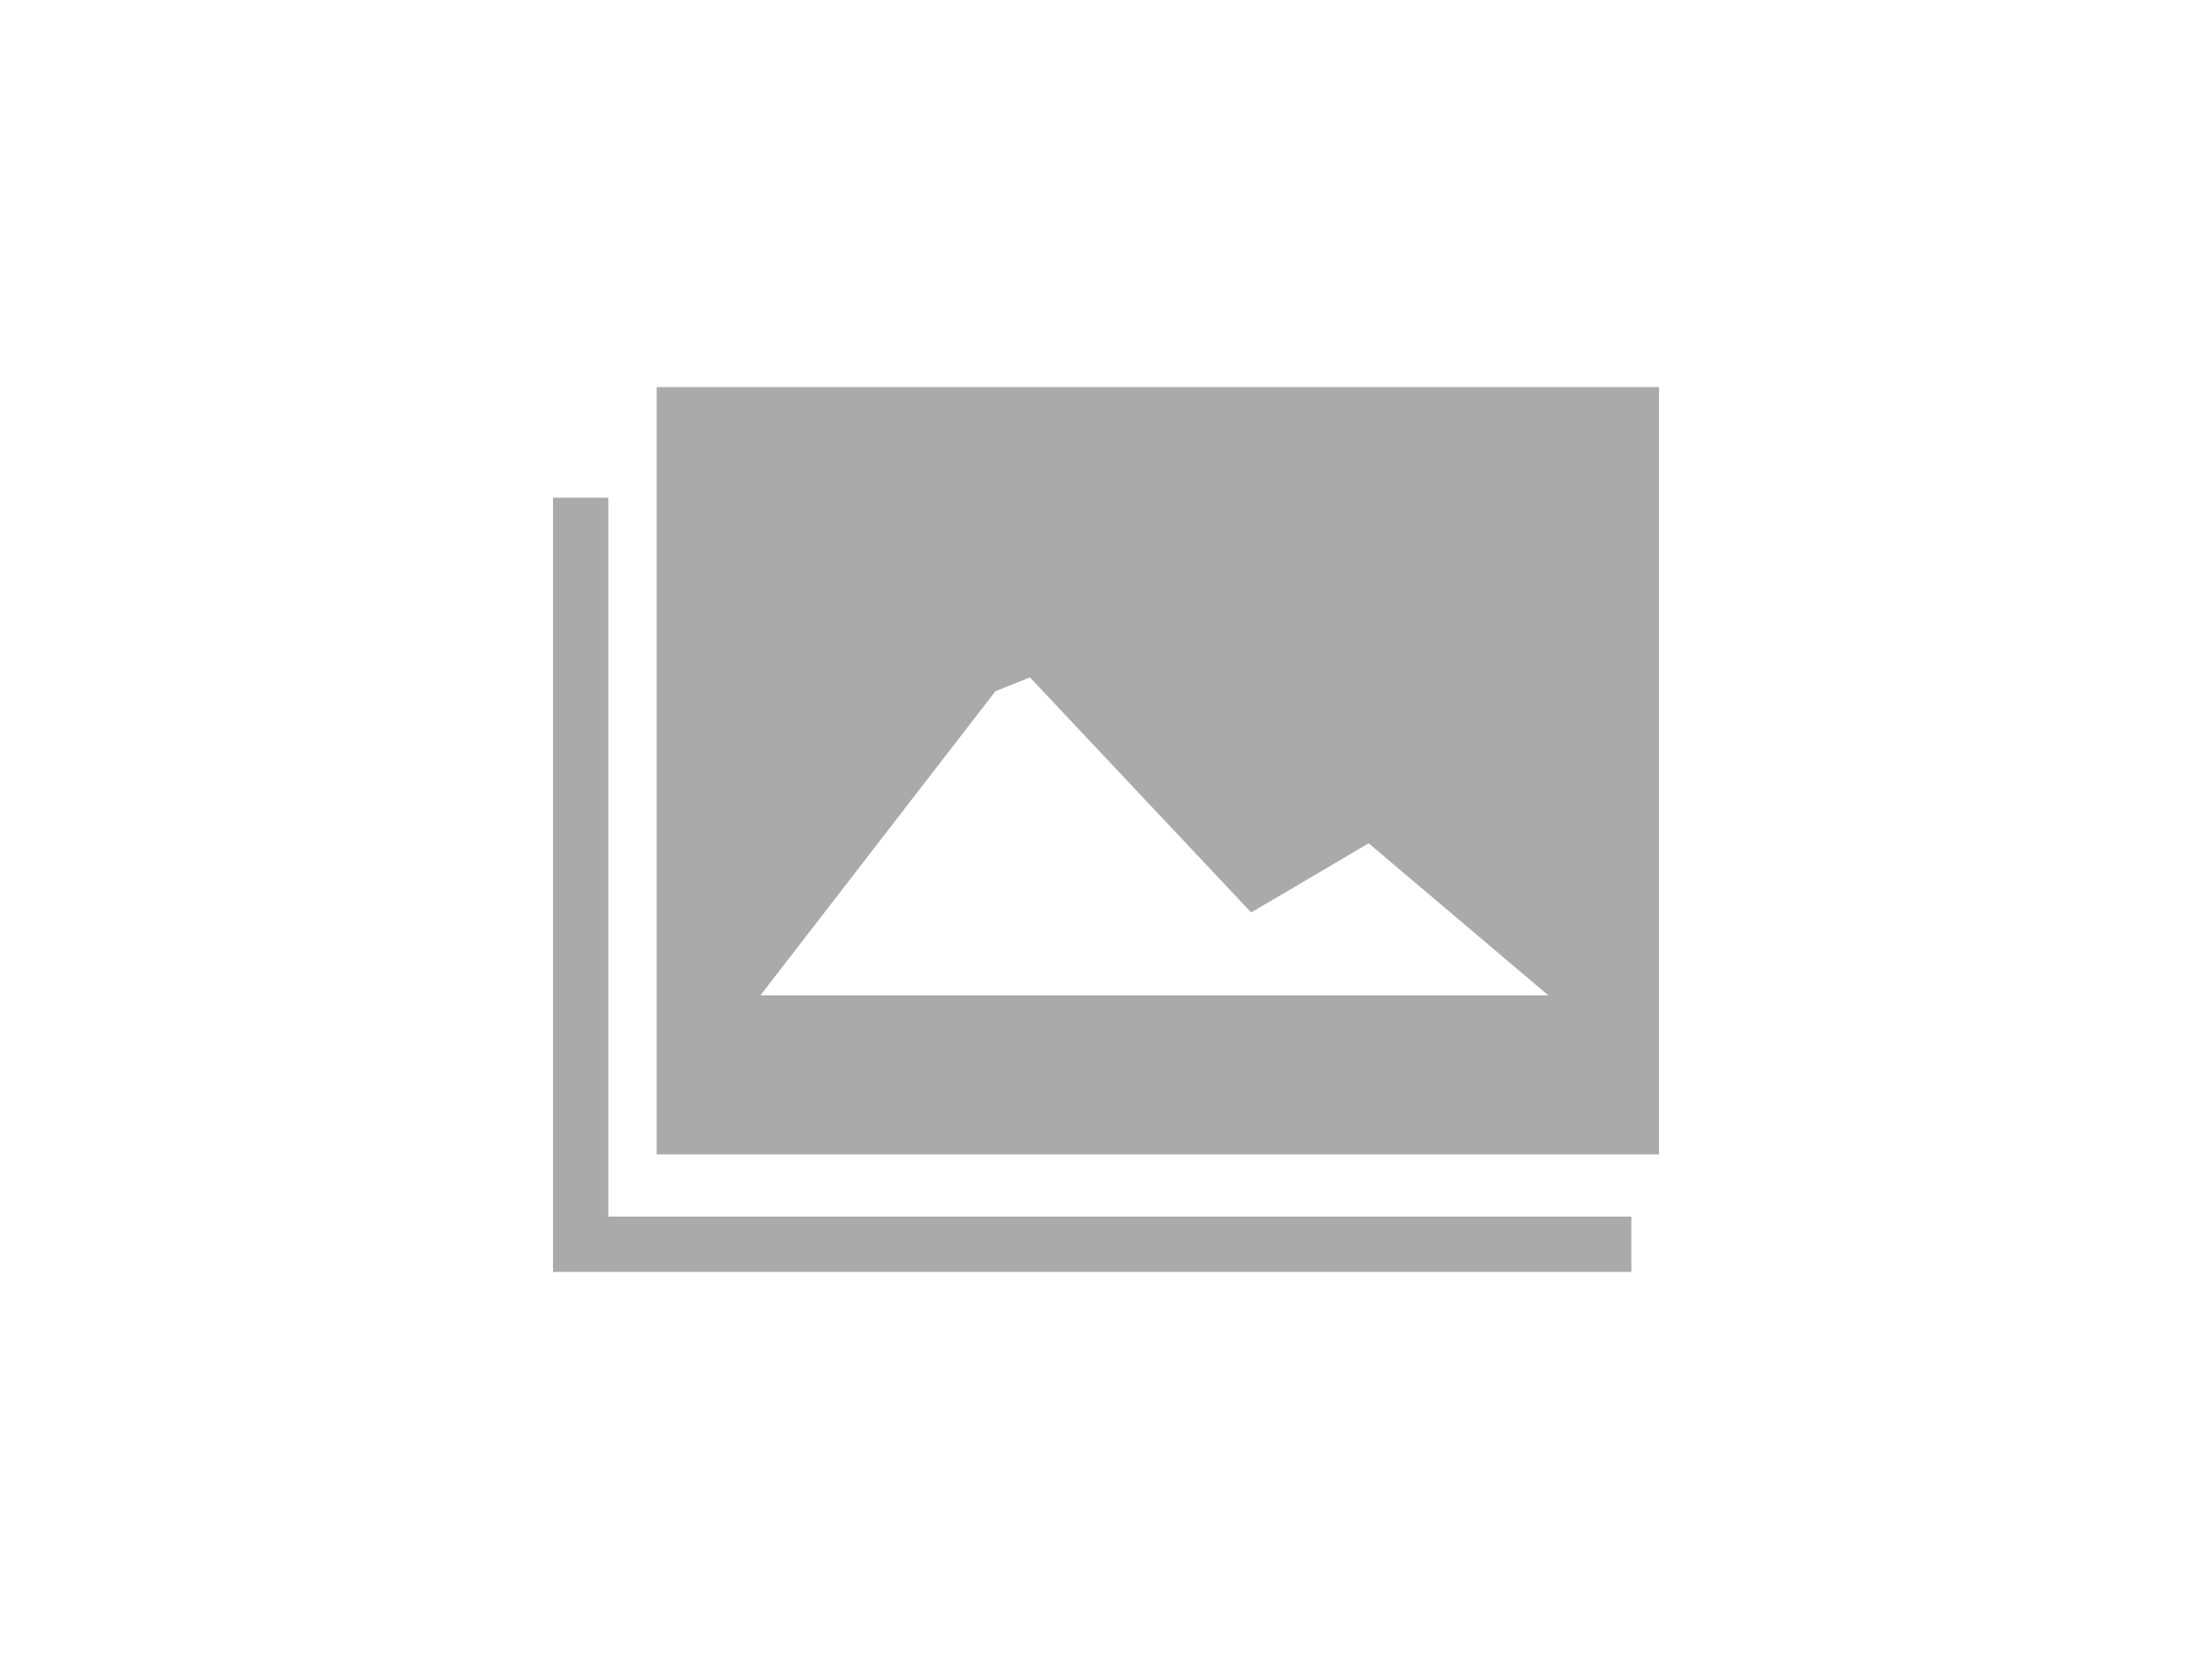
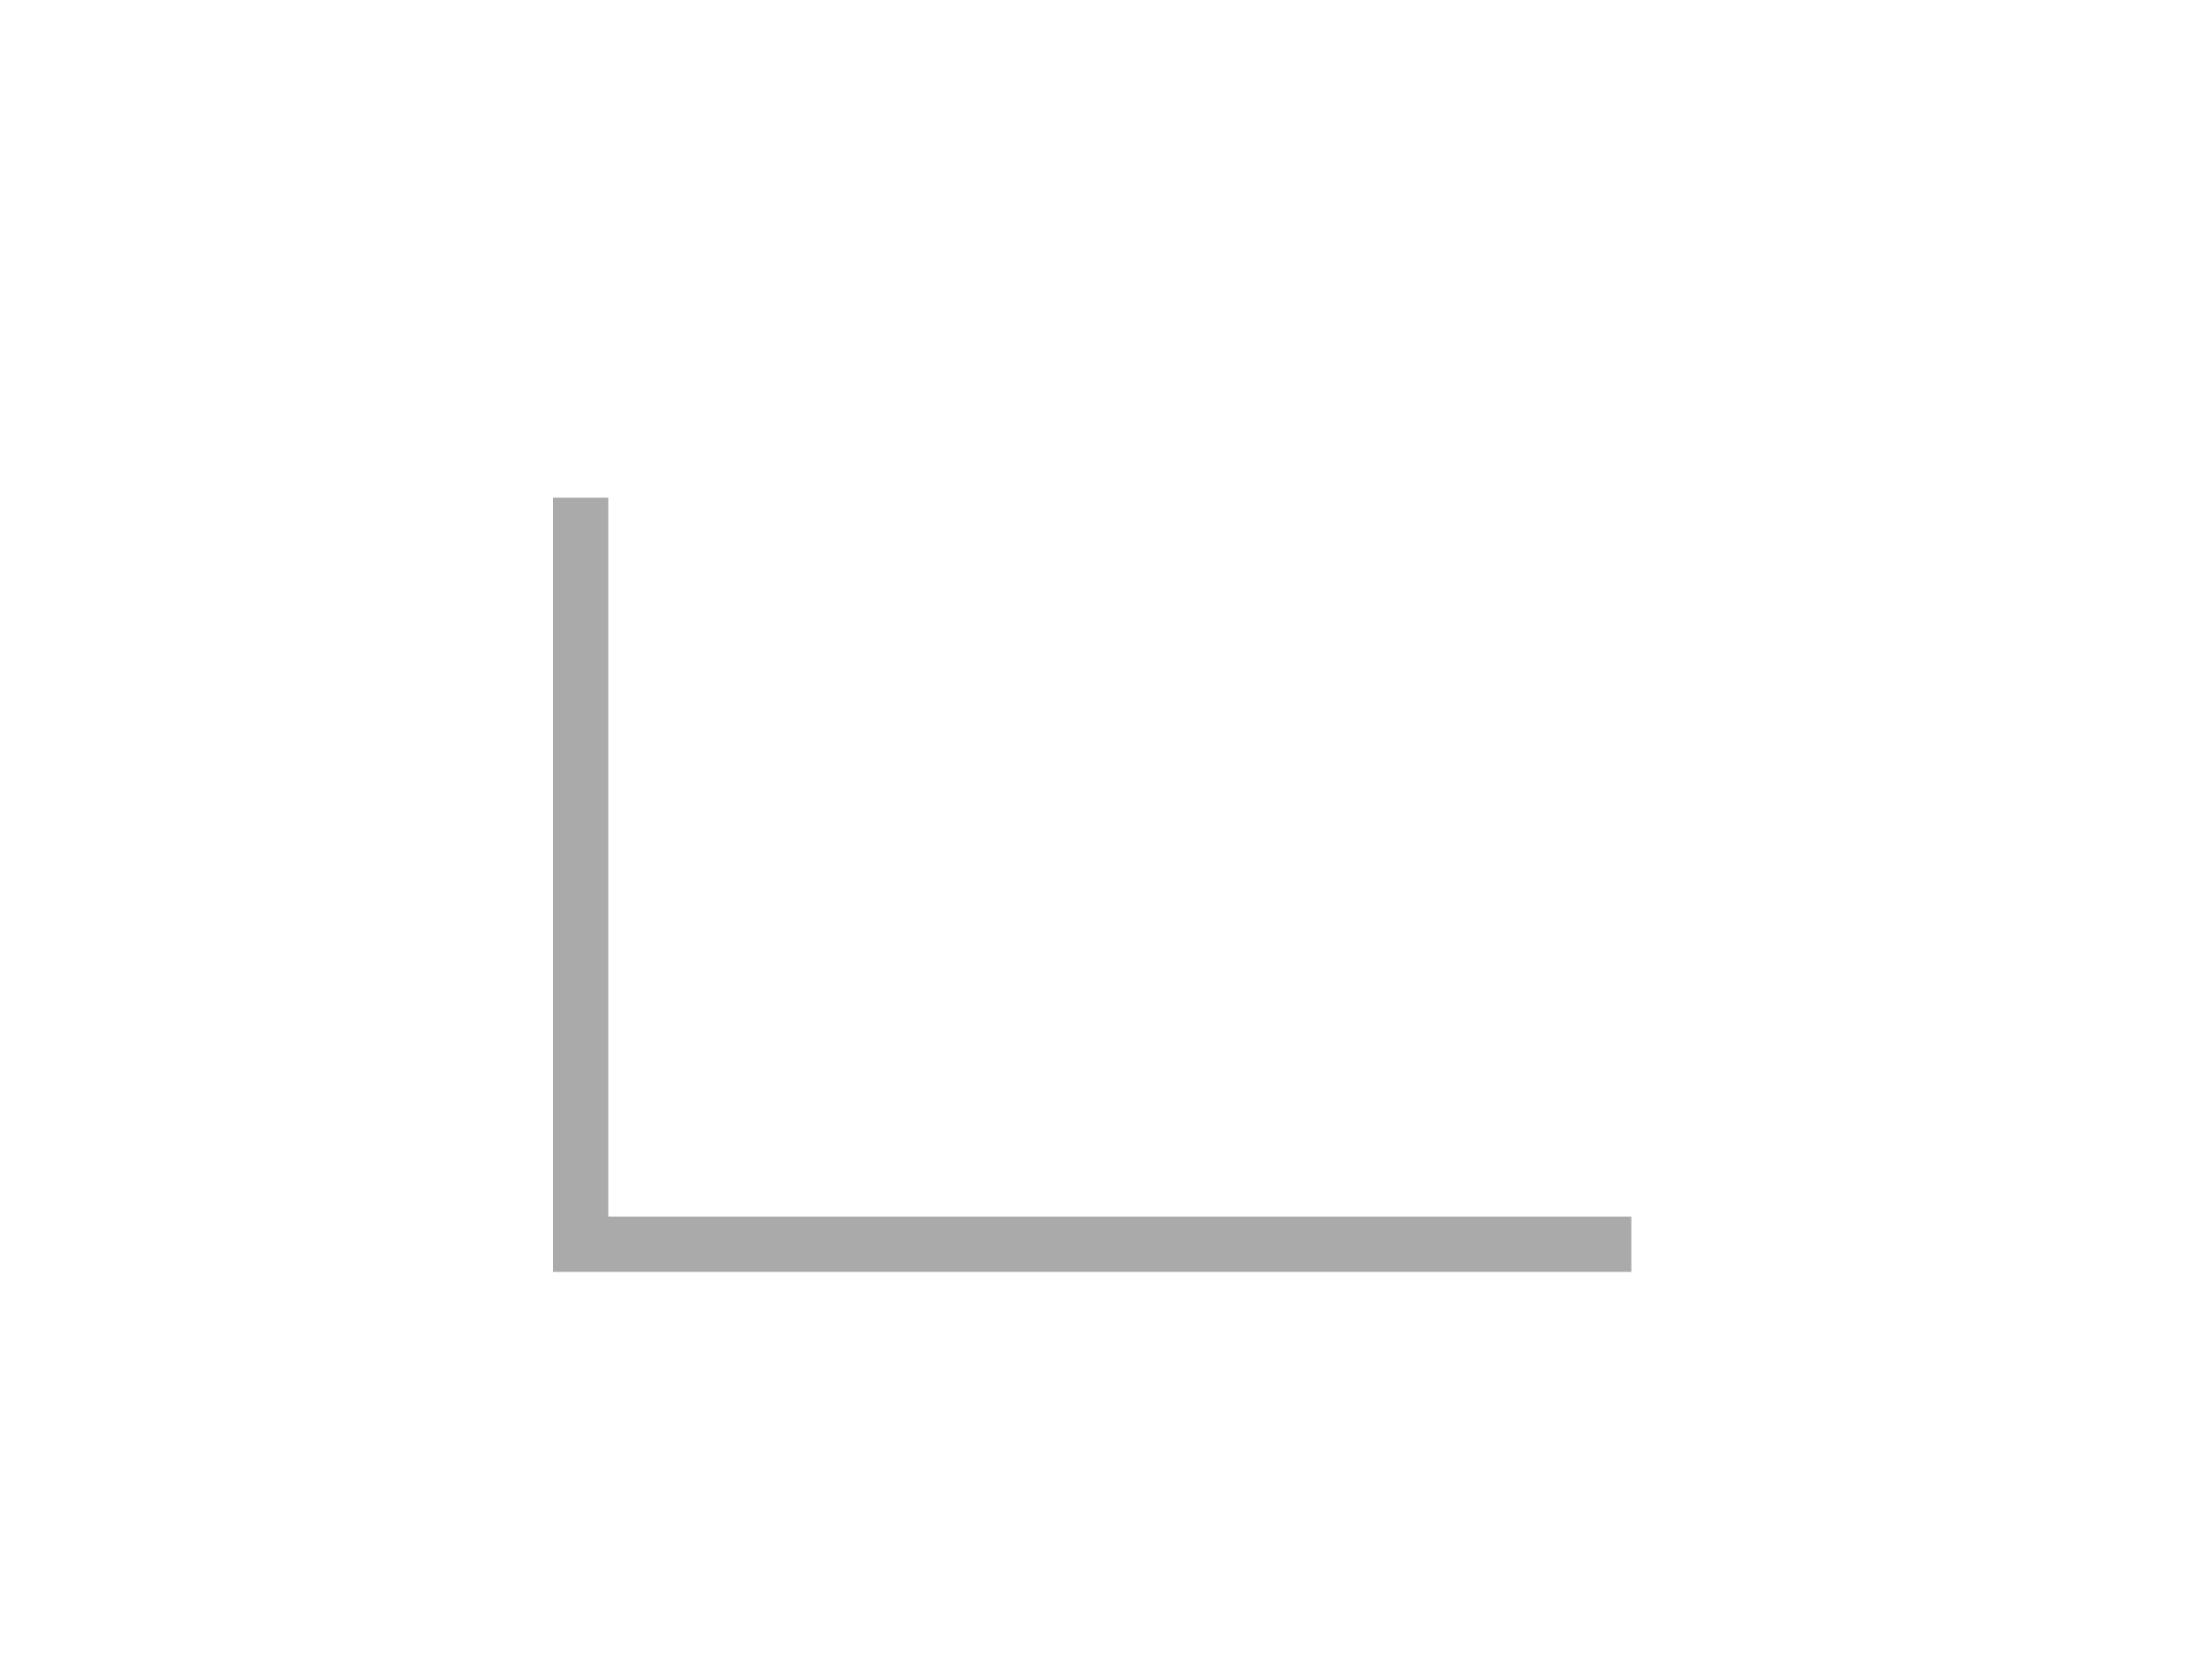
<svg xmlns="http://www.w3.org/2000/svg" version="1.1" width="1024" height="768">
-   <path fill="#AAAAAA" d="M304,179.2v355.2h464V179.2H304z M716.8,460.8H352L460.8,320l16-6.4l102.4,108.8l54.4-32 L716.8,460.8L716.8,460.8L716.8,460.8z" />
  <polygon fill="#AAAAAA" points="256,230.4 256,588.8 755.2,588.8 755.2,563.2 281.6,563.2 281.6,230.4" />
</svg>